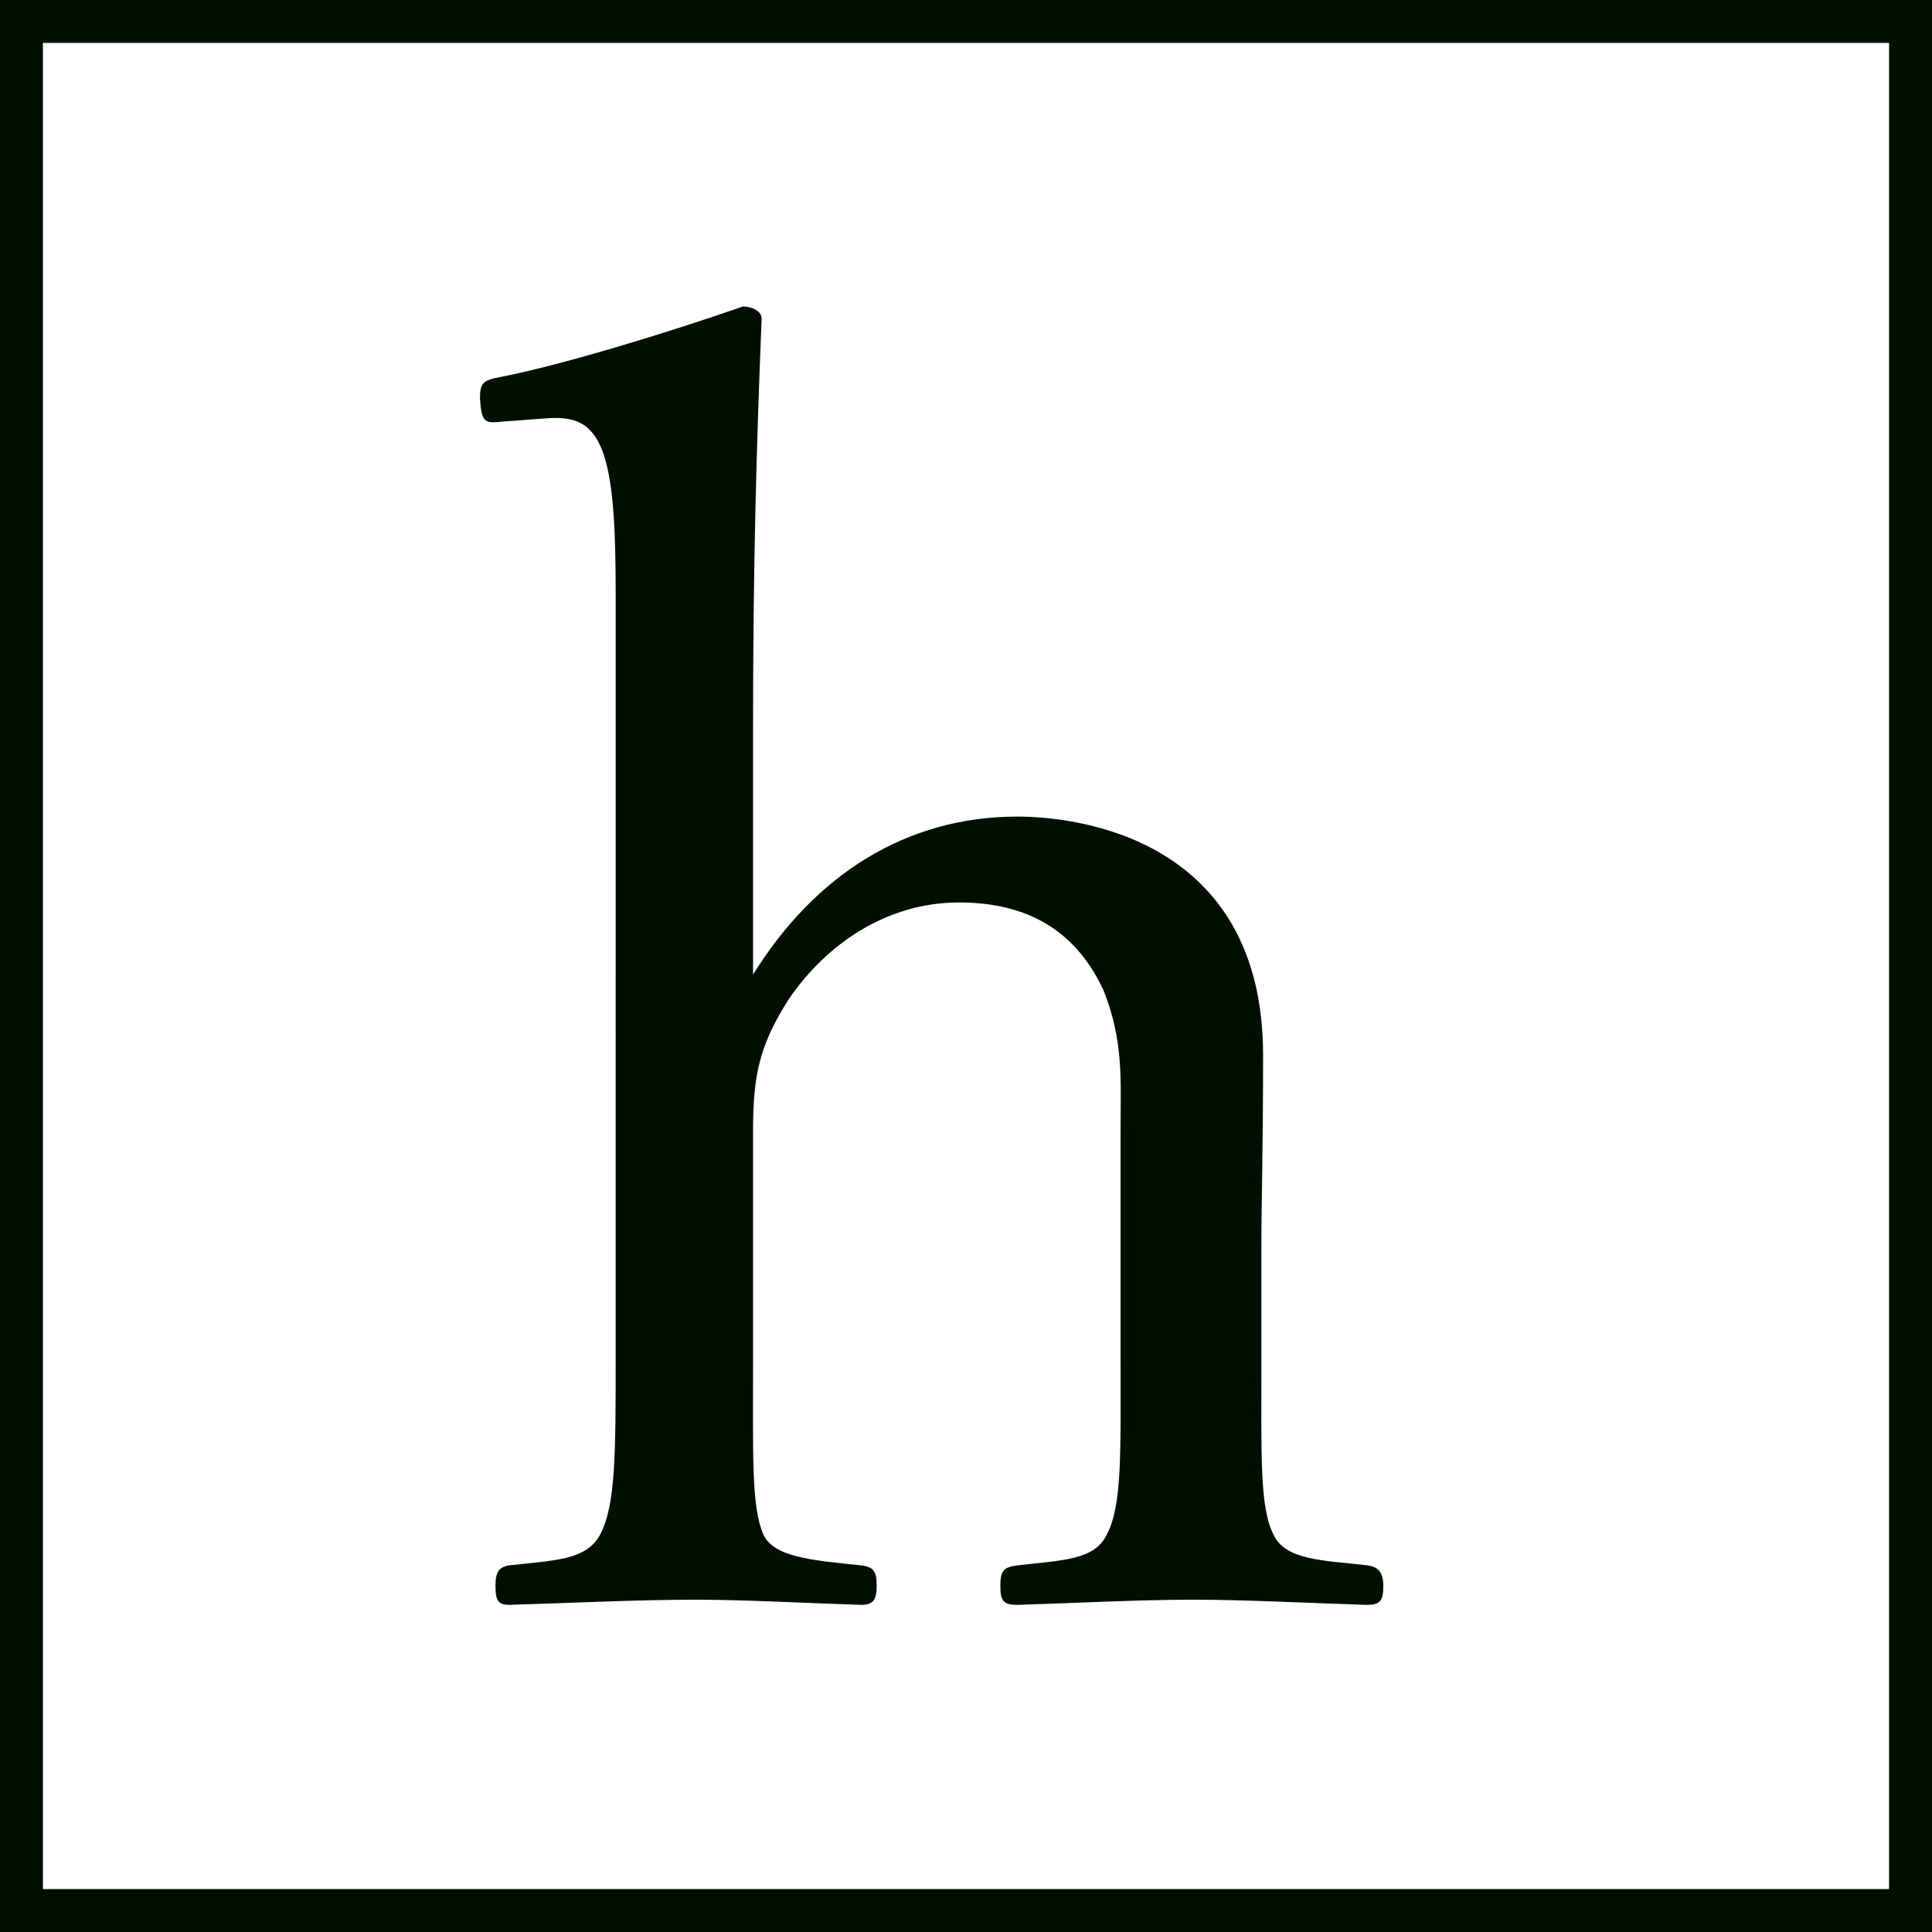
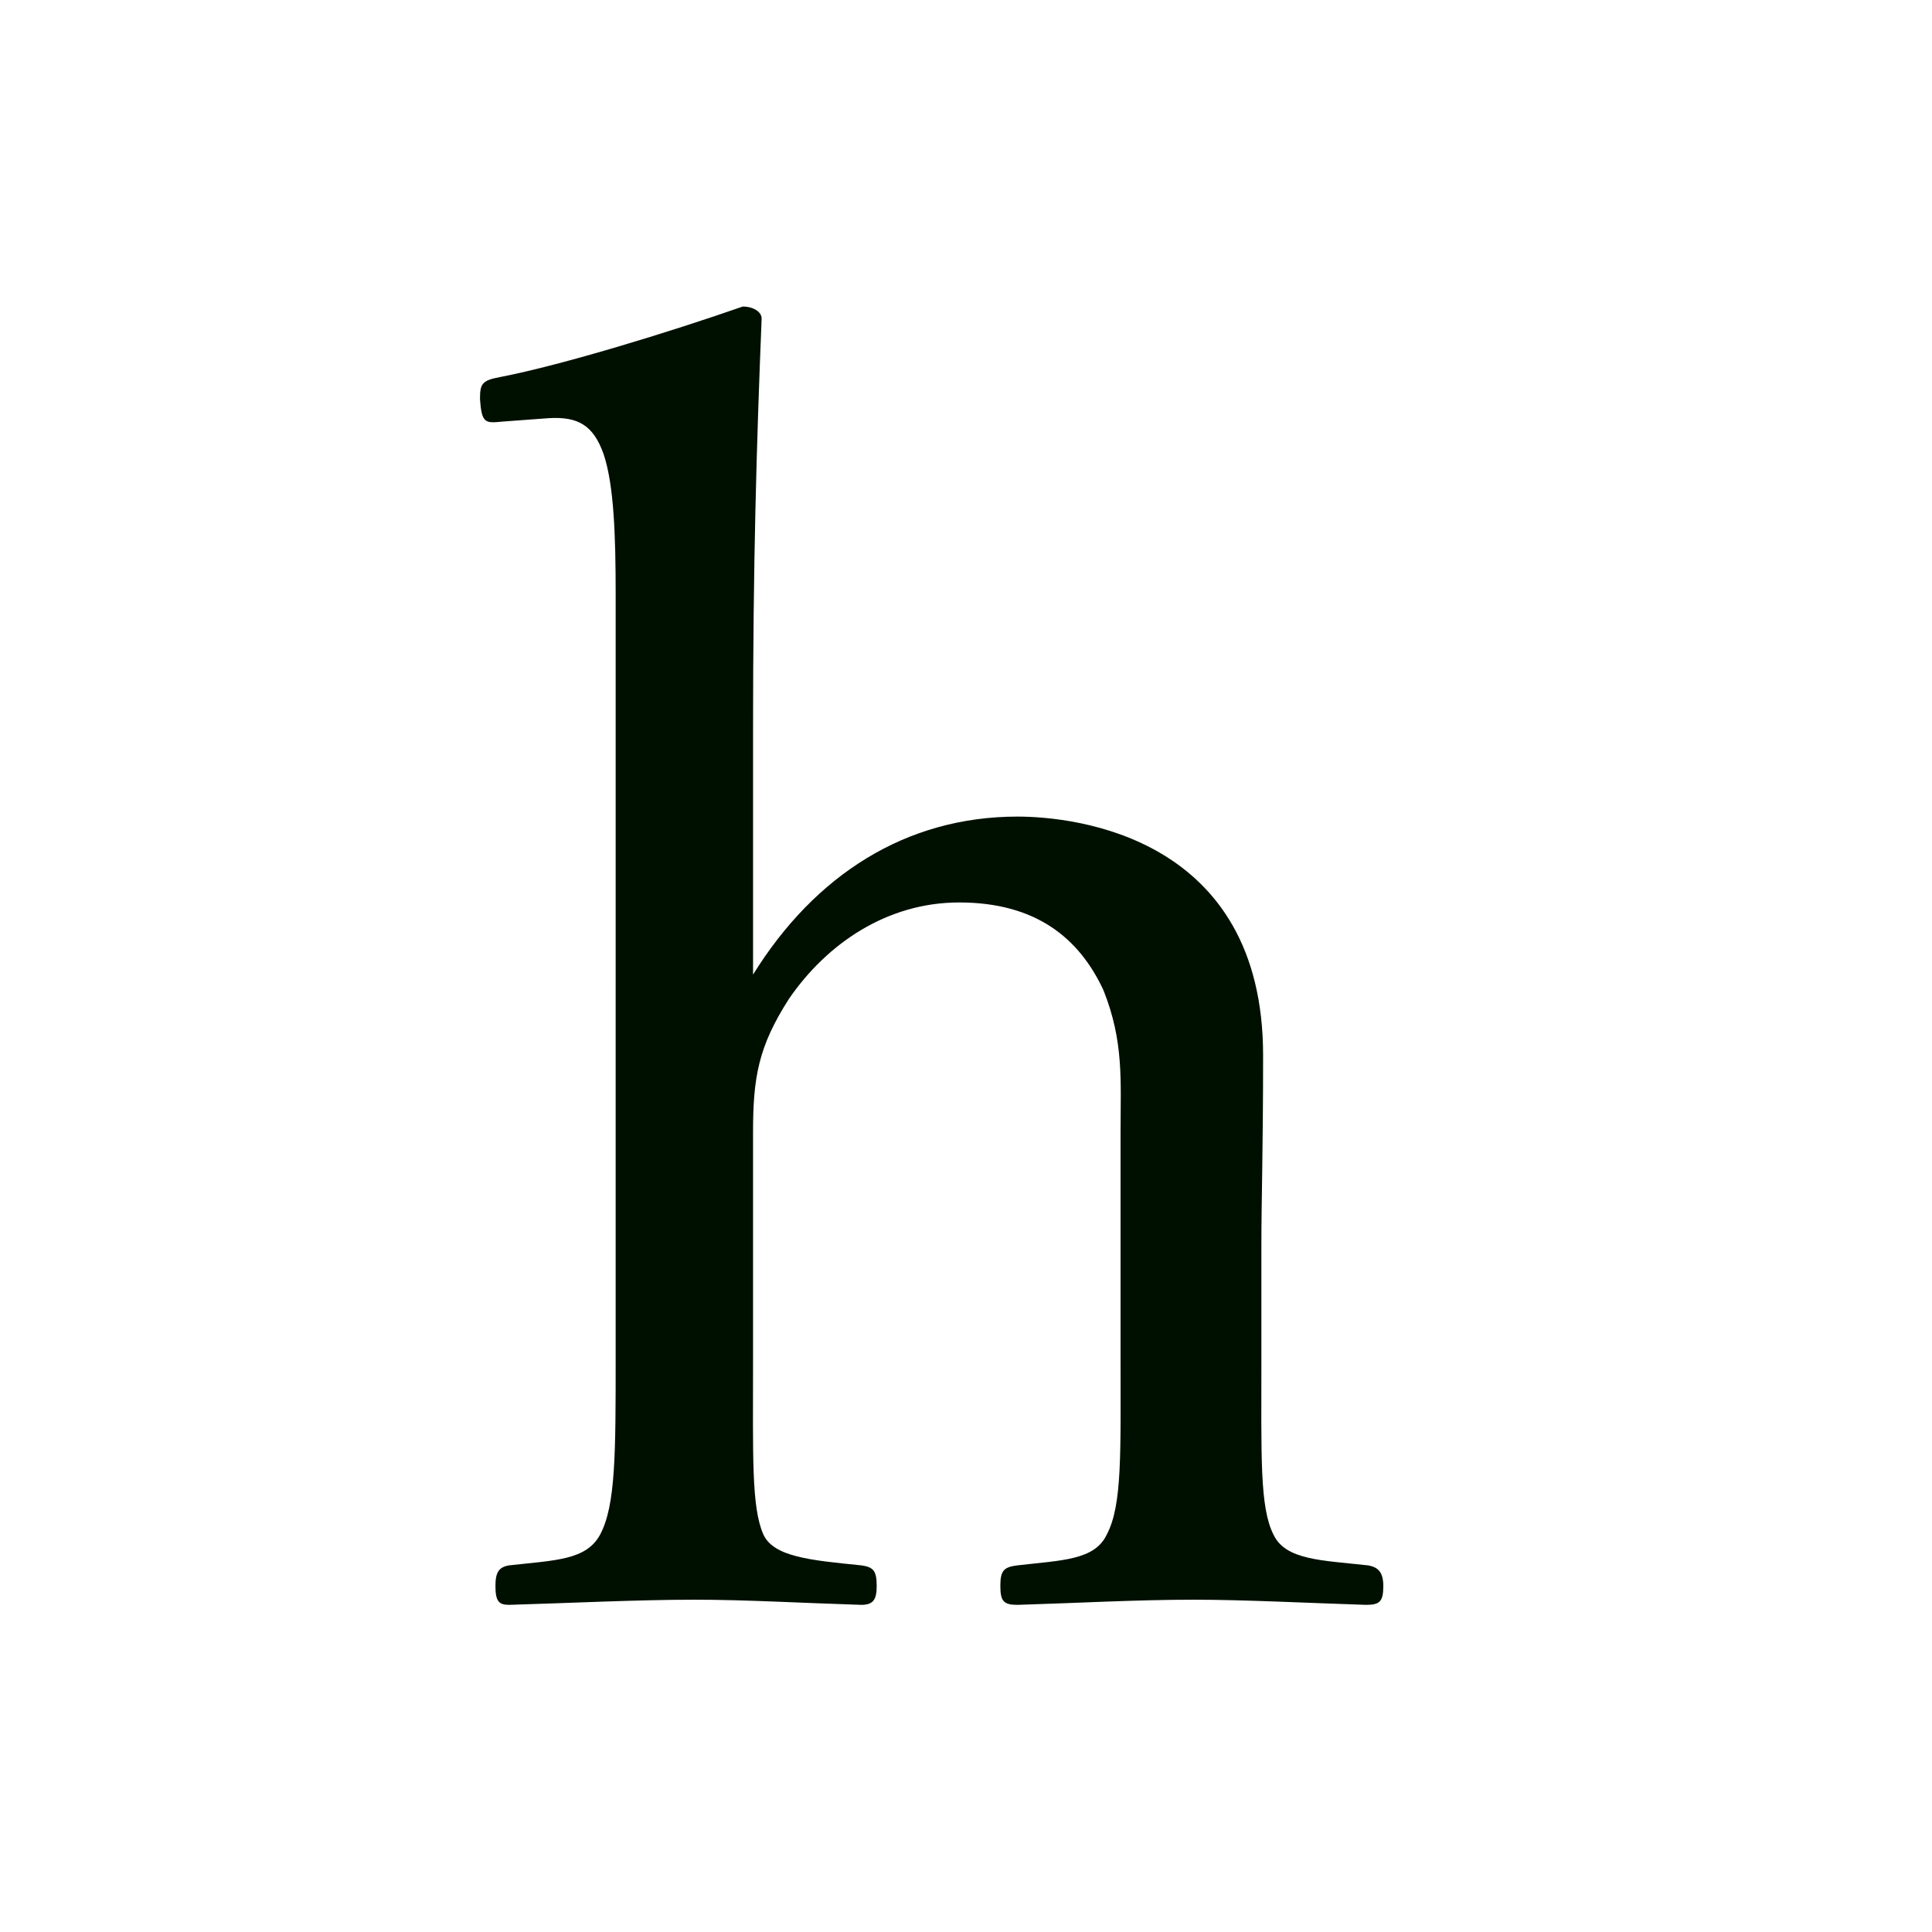
<svg xmlns="http://www.w3.org/2000/svg" id="design" viewBox="0 0 22.5 22.5">
  <defs>
    <style>
      .cls-1 {
        fill: #001000;
      }

      .cls-2 {
        fill: none;
        stroke: #001000;
        stroke-miterlimit: 10;
        stroke-width: .5px;
      }
    </style>
  </defs>
-   <rect class="cls-2" x=".25" y=".25" width="22" height="22" />
  <path class="cls-1" d="m8.77,11.35c.72-1.16,1.78-1.84,3.08-1.84.68,0,2.86.24,2.86,2.78,0,1.1-.02,1.7-.02,2.22v1.3c0,1.16-.02,1.74.14,2.06.14.3.56.3,1.1.36.12.02.18.08.18.24,0,.18-.04.22-.2.22-.64-.02-1.42-.06-2-.06-.68,0-1.38.04-2.06.06-.16,0-.2-.04-.2-.22s.04-.22.2-.24c.52-.06.9-.06,1.04-.36.18-.34.16-.94.16-2.06v-2.64c0-.58.04-1.04-.2-1.64-.28-.6-.78-1.02-1.68-1.02-.84,0-1.54.48-1.98,1.12-.36.56-.42.92-.42,1.56v2.62c0,1.16-.02,1.74.12,2.06.12.26.54.3,1.14.36.14.02.18.06.18.24,0,.16-.04.22-.18.22-.66-.02-1.34-.06-1.94-.06-.66,0-1.48.04-2.16.06-.12,0-.16-.04-.16-.22,0-.16.04-.22.16-.24.54-.06.9-.06,1.06-.36.18-.34.18-.94.18-2.06V6.93c0-.7-.02-1.28-.14-1.64-.12-.34-.3-.44-.64-.42l-.54.04c-.2.02-.24.02-.26-.26,0-.18.02-.22.24-.26.72-.14,1.96-.52,2.82-.82.12,0,.22.06.22.14-.06,1.48-.1,2.88-.1,4.78v2.86Z" />
</svg>